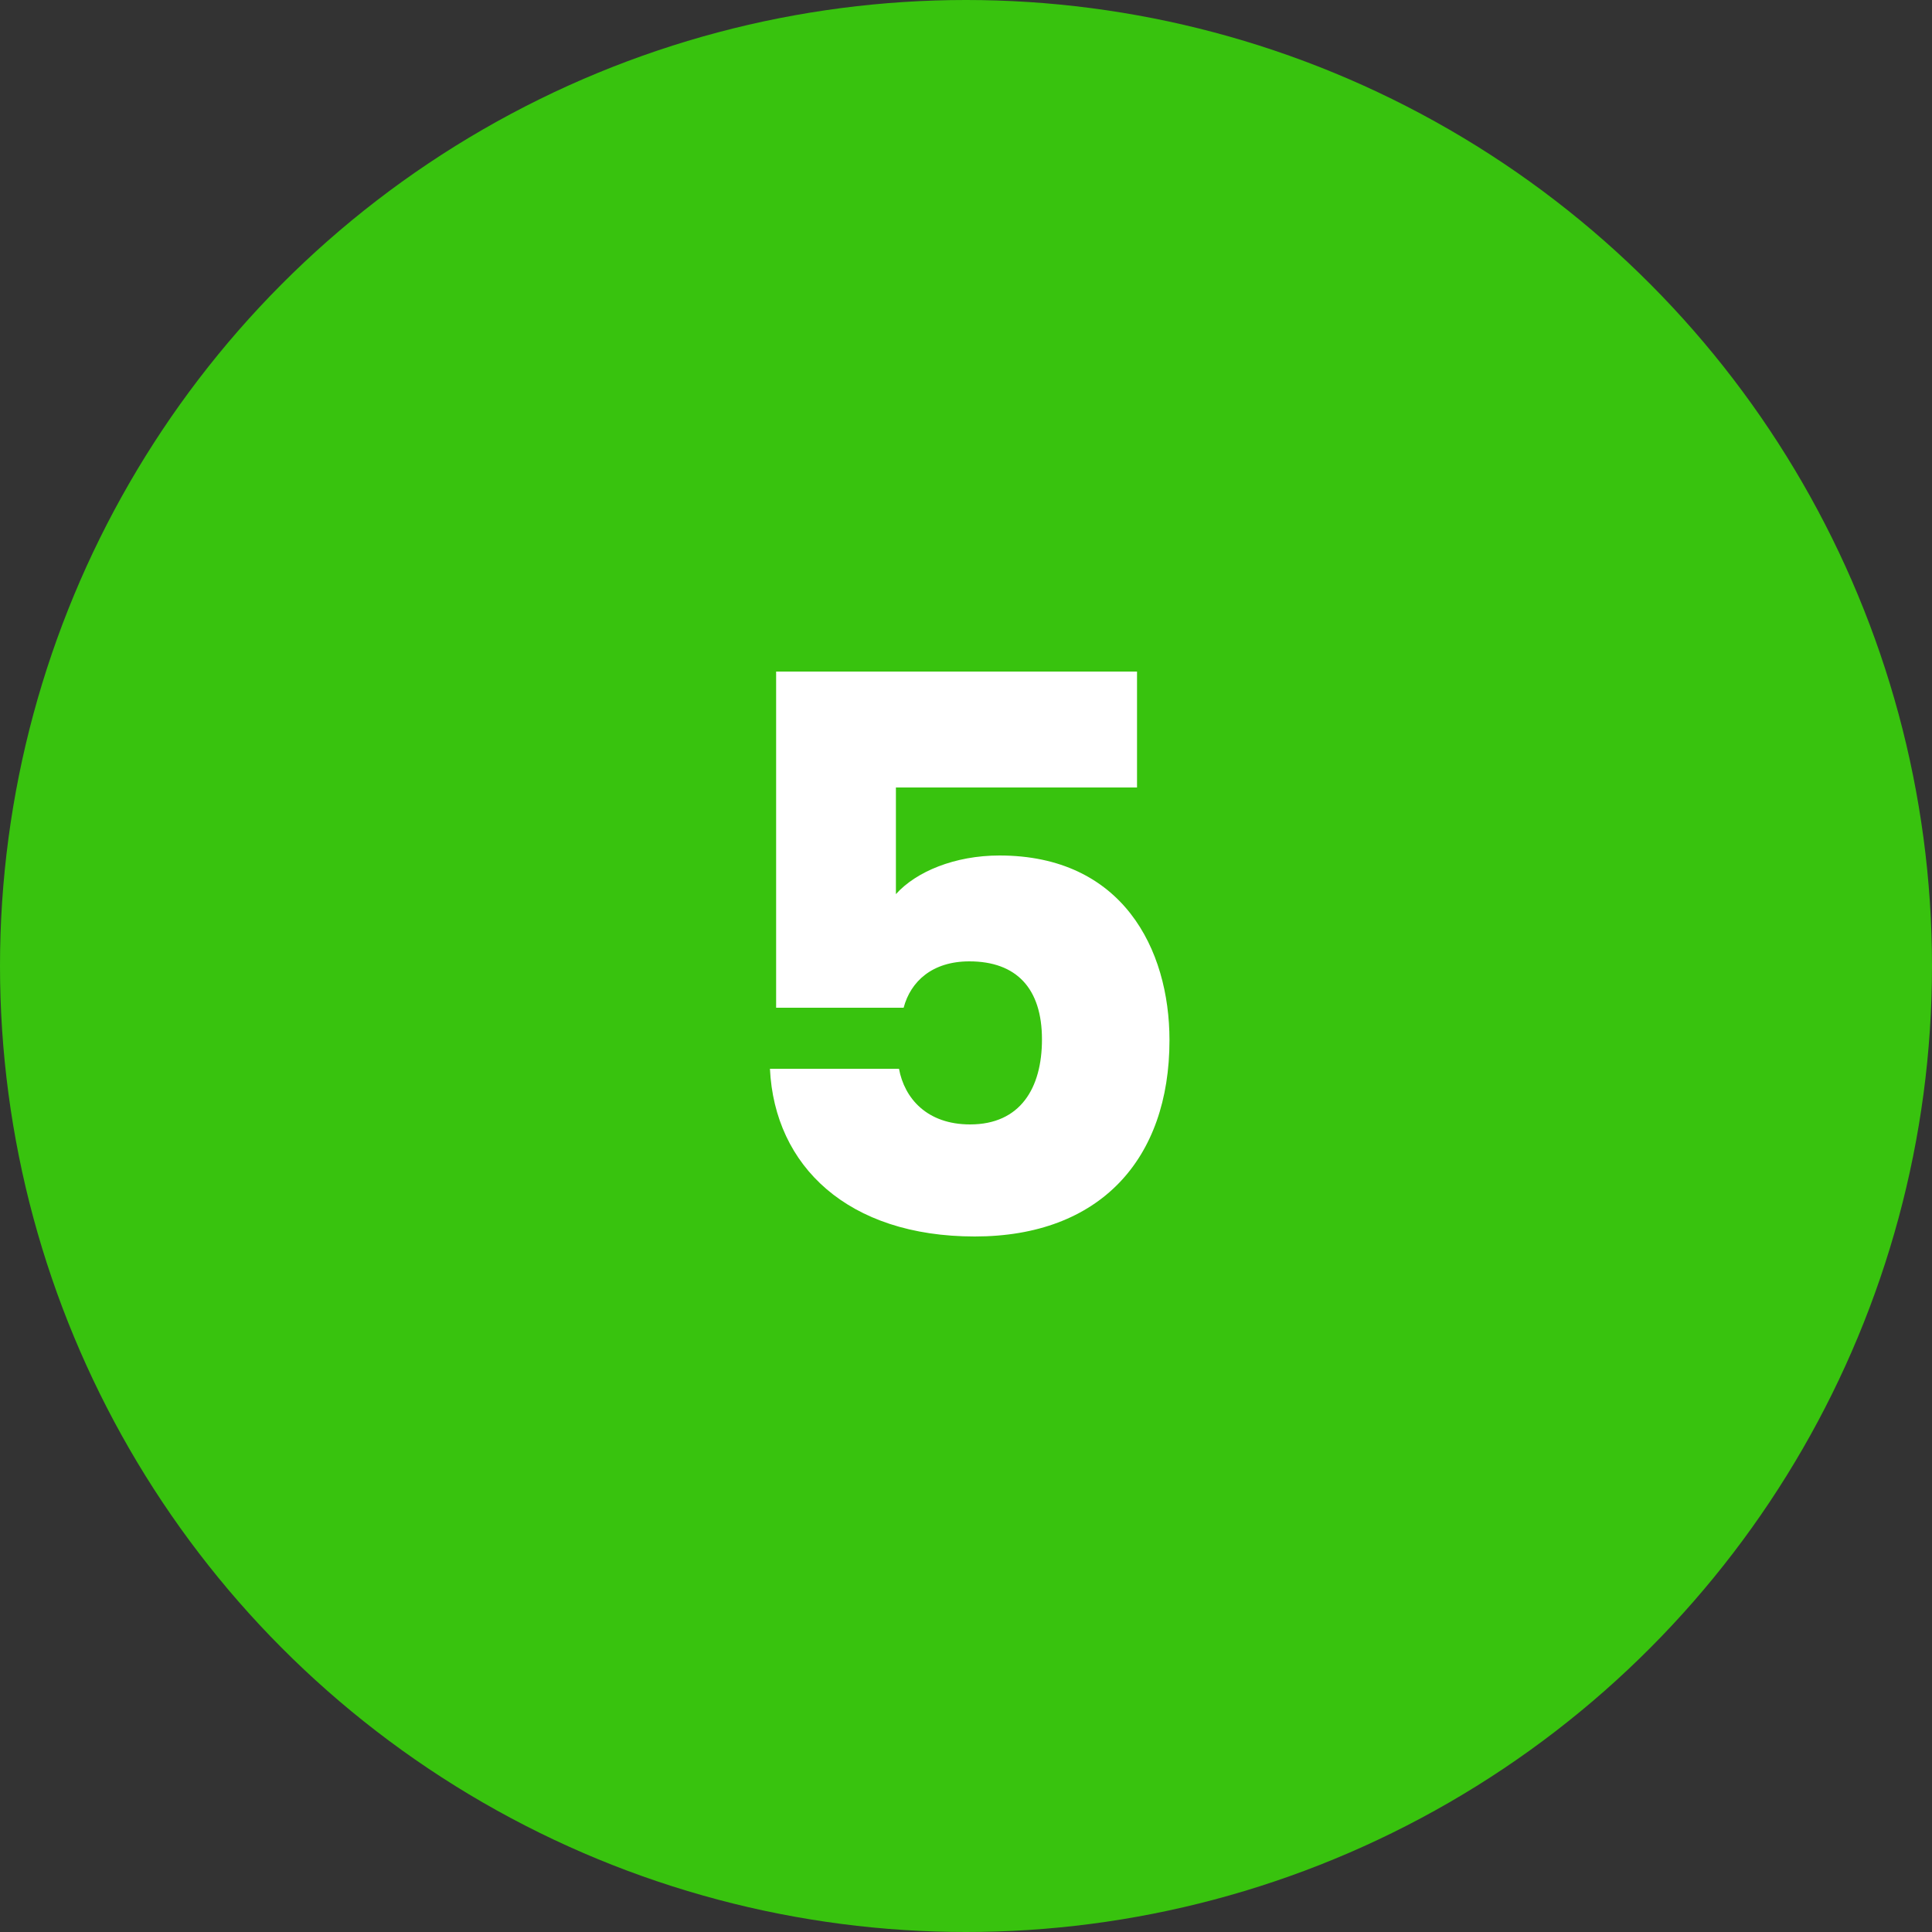
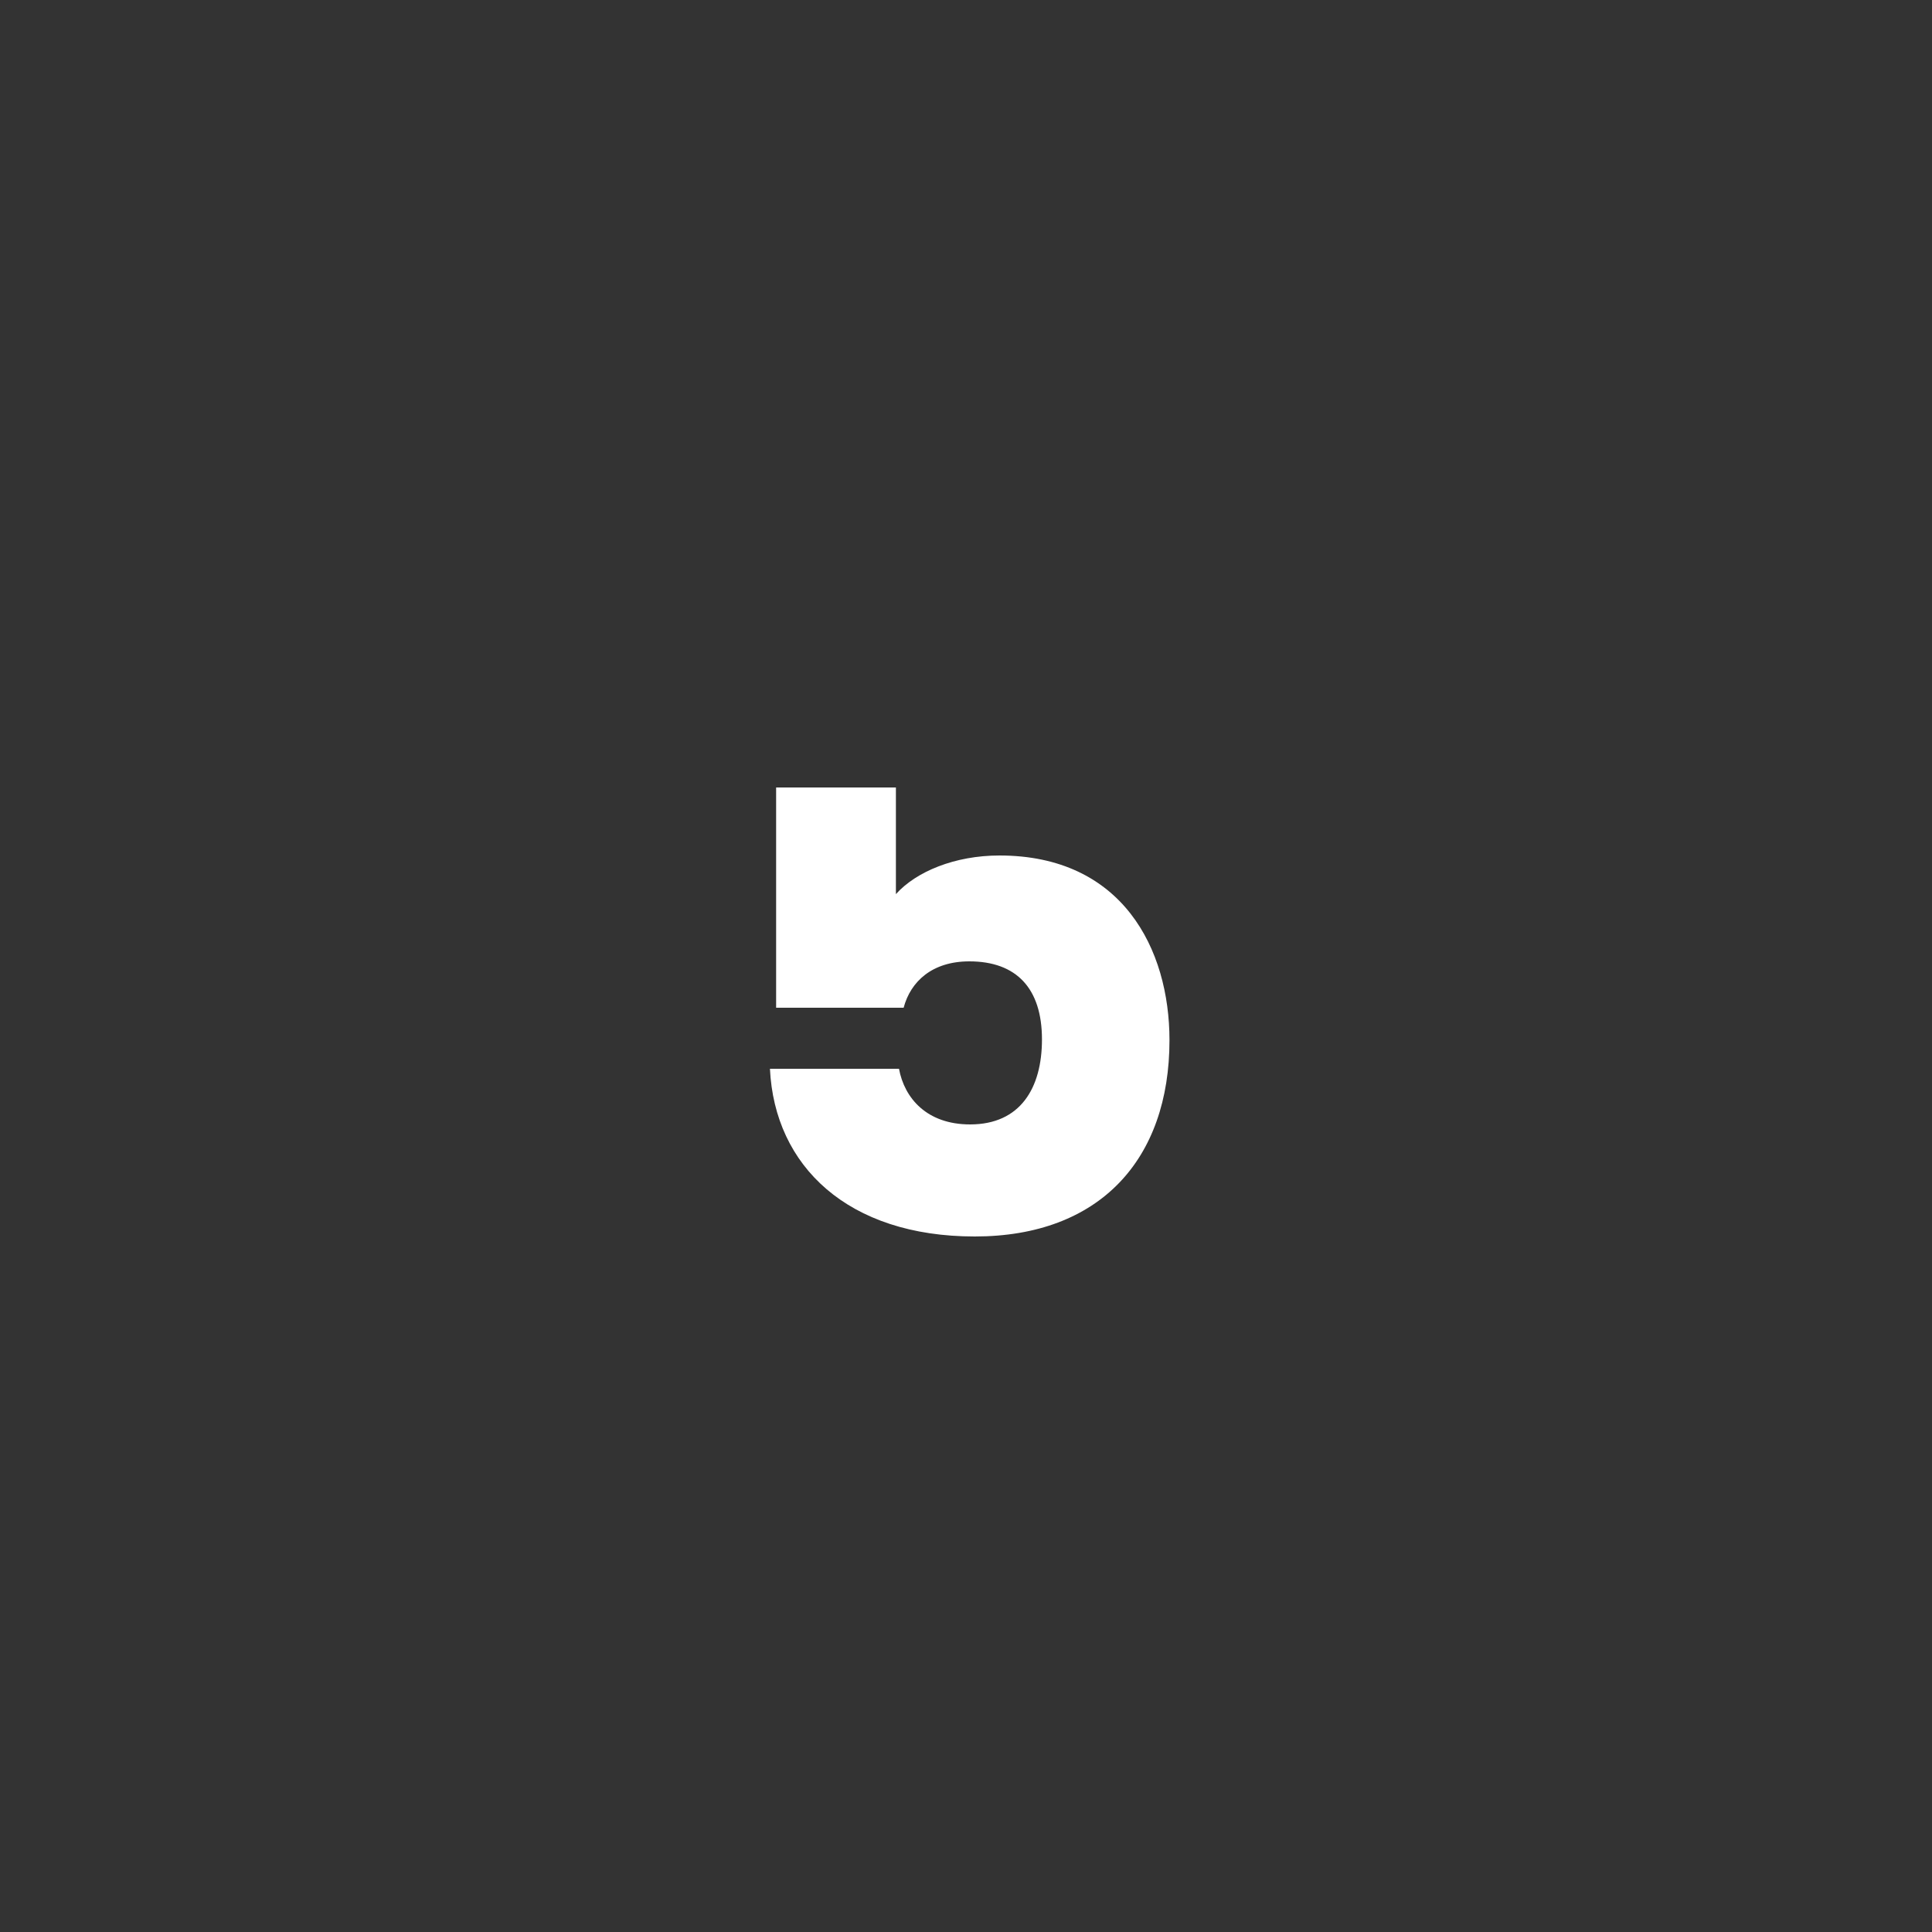
<svg xmlns="http://www.w3.org/2000/svg" width="100" height="100" viewBox="0 0 100 100" fill="none">
  <rect x="0" y="0" width="100" height="100" fill="#333333" stroke="none" />
-   <circle cx="50" cy="50" r="50" fill="#38C30E" />
-   <path d="M40.172 34.76H58.852V40.76H46.372V46.28C47.412 45.12 49.412 44.28 51.732 44.28C58.092 44.28 60.532 49.12 60.532 53.84C60.532 60 56.932 64 50.452 64C43.892 64 40.092 60.36 39.852 55.32H46.532C46.812 56.84 47.972 58.2 50.212 58.2C52.812 58.2 53.932 56.32 53.932 53.8C53.932 51.16 52.612 49.76 50.172 49.76C48.252 49.76 47.132 50.8 46.772 52.16H40.172V34.76Z" fill="white" />
+   <path d="M40.172 34.76V40.76H46.372V46.28C47.412 45.12 49.412 44.28 51.732 44.28C58.092 44.28 60.532 49.12 60.532 53.84C60.532 60 56.932 64 50.452 64C43.892 64 40.092 60.36 39.852 55.32H46.532C46.812 56.84 47.972 58.2 50.212 58.2C52.812 58.2 53.932 56.32 53.932 53.8C53.932 51.16 52.612 49.76 50.172 49.76C48.252 49.76 47.132 50.8 46.772 52.16H40.172V34.76Z" fill="white" />
</svg>